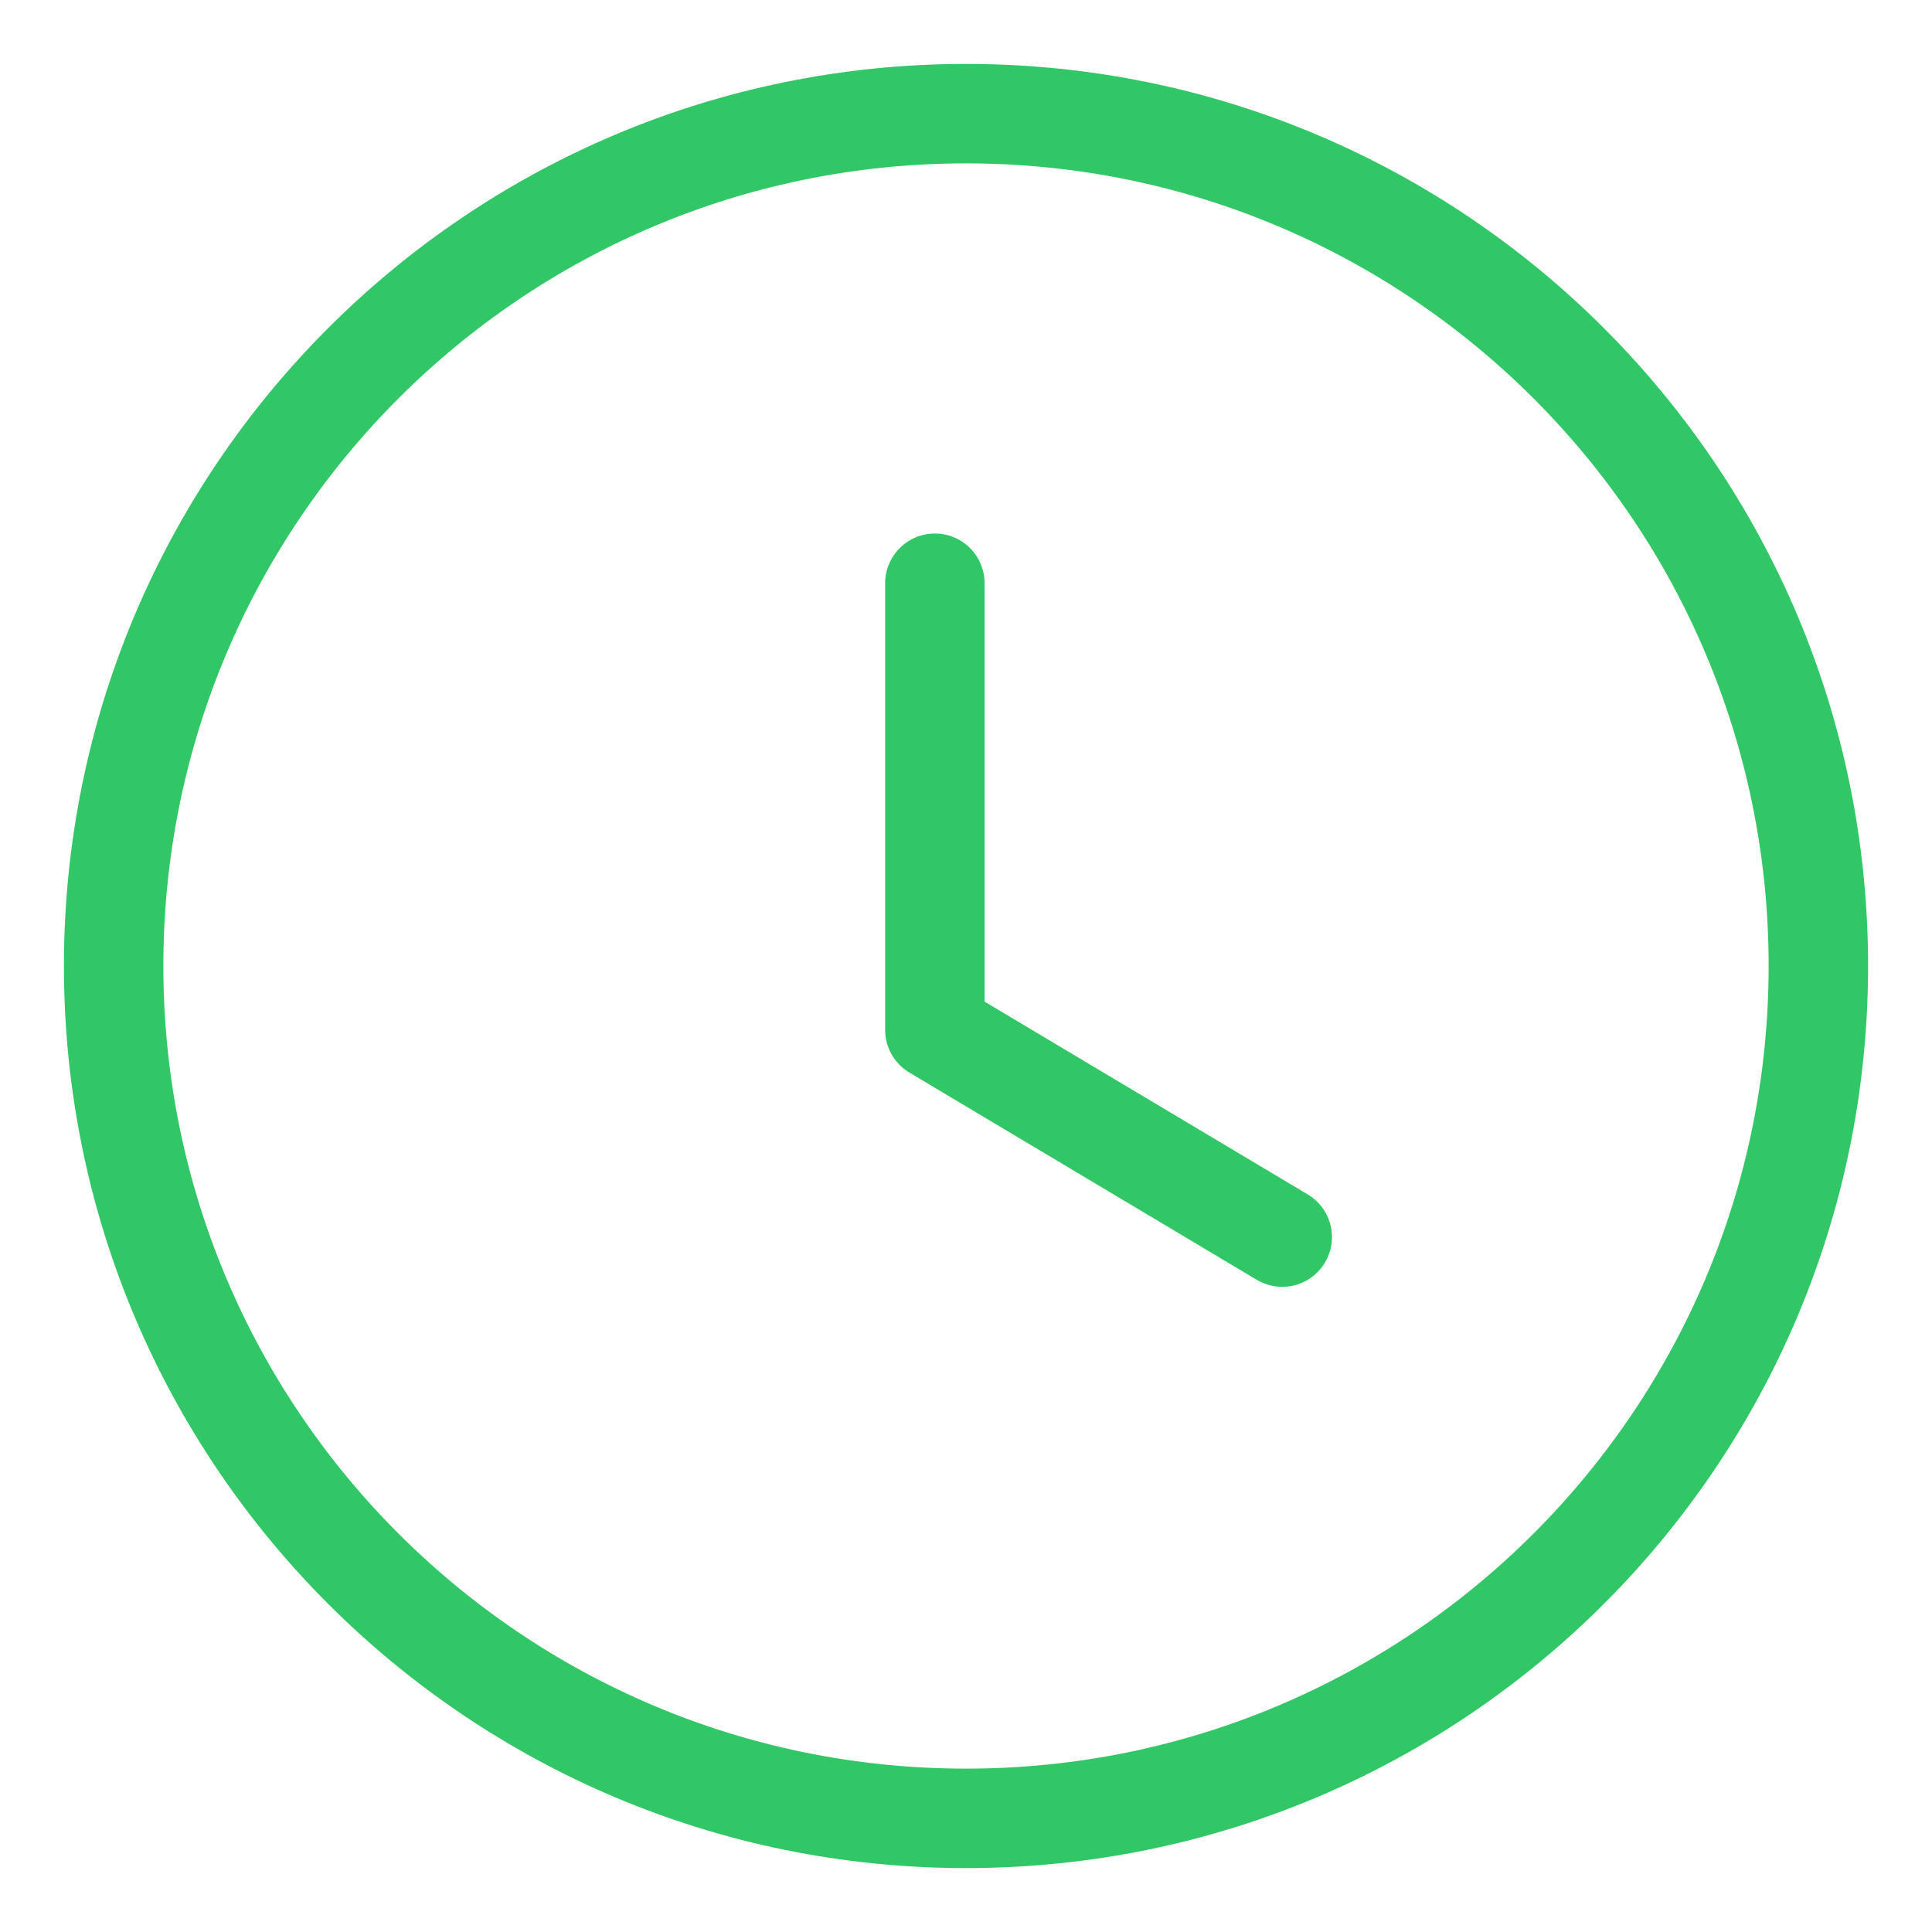
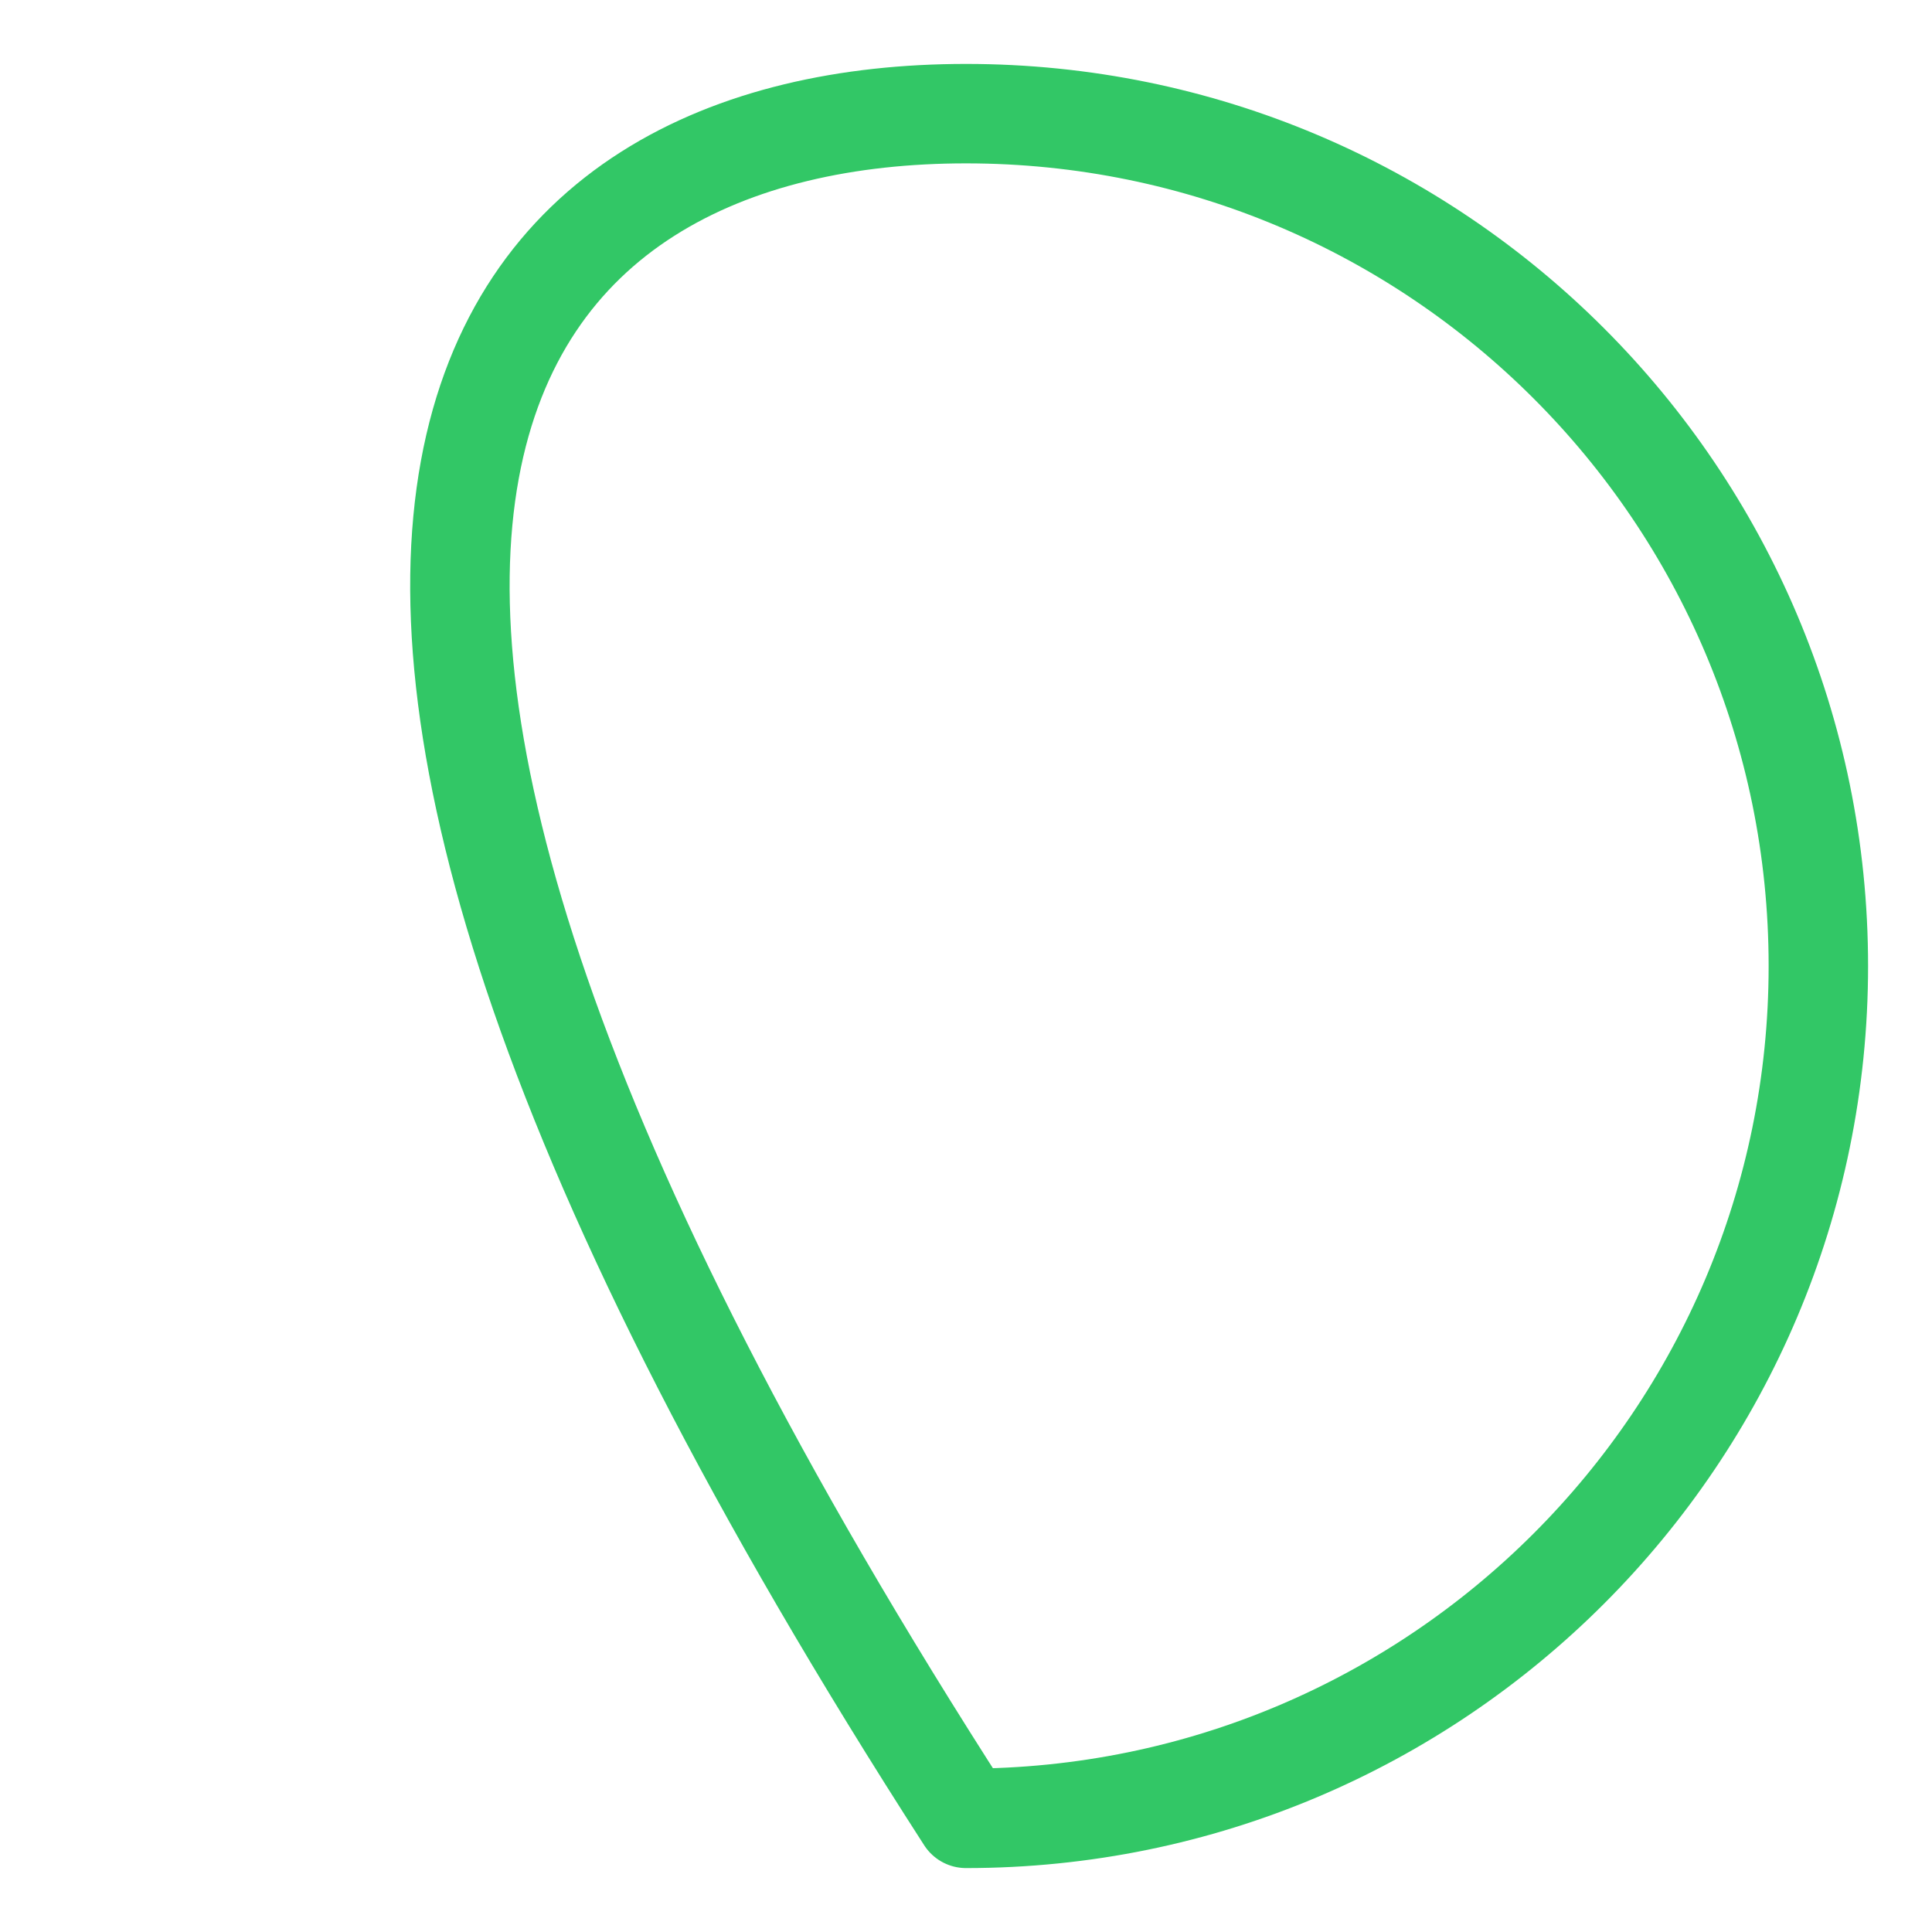
<svg xmlns="http://www.w3.org/2000/svg" width="34" height="34" viewBox="0 0 34 34" fill="none">
-   <path fill-rule="evenodd" clip-rule="evenodd" d="M32 17C32 25.285 25.285 32 17 32C8.715 32 2 25.285 2 17C2 8.715 8.715 2 17 2C25.285 2 32 8.715 32 17Z" stroke="#32C766" stroke-width="1.75" stroke-linecap="round" stroke-linejoin="round" />
-   <path d="M22.565 21.771L16.452 18.124V10.264" stroke="#32C766" stroke-width="1.75" stroke-linecap="round" stroke-linejoin="round" />
+   <path fill-rule="evenodd" clip-rule="evenodd" d="M32 17C32 25.285 25.285 32 17 32C2 8.715 8.715 2 17 2C25.285 2 32 8.715 32 17Z" stroke="#32C766" stroke-width="1.75" stroke-linecap="round" stroke-linejoin="round" />
</svg>